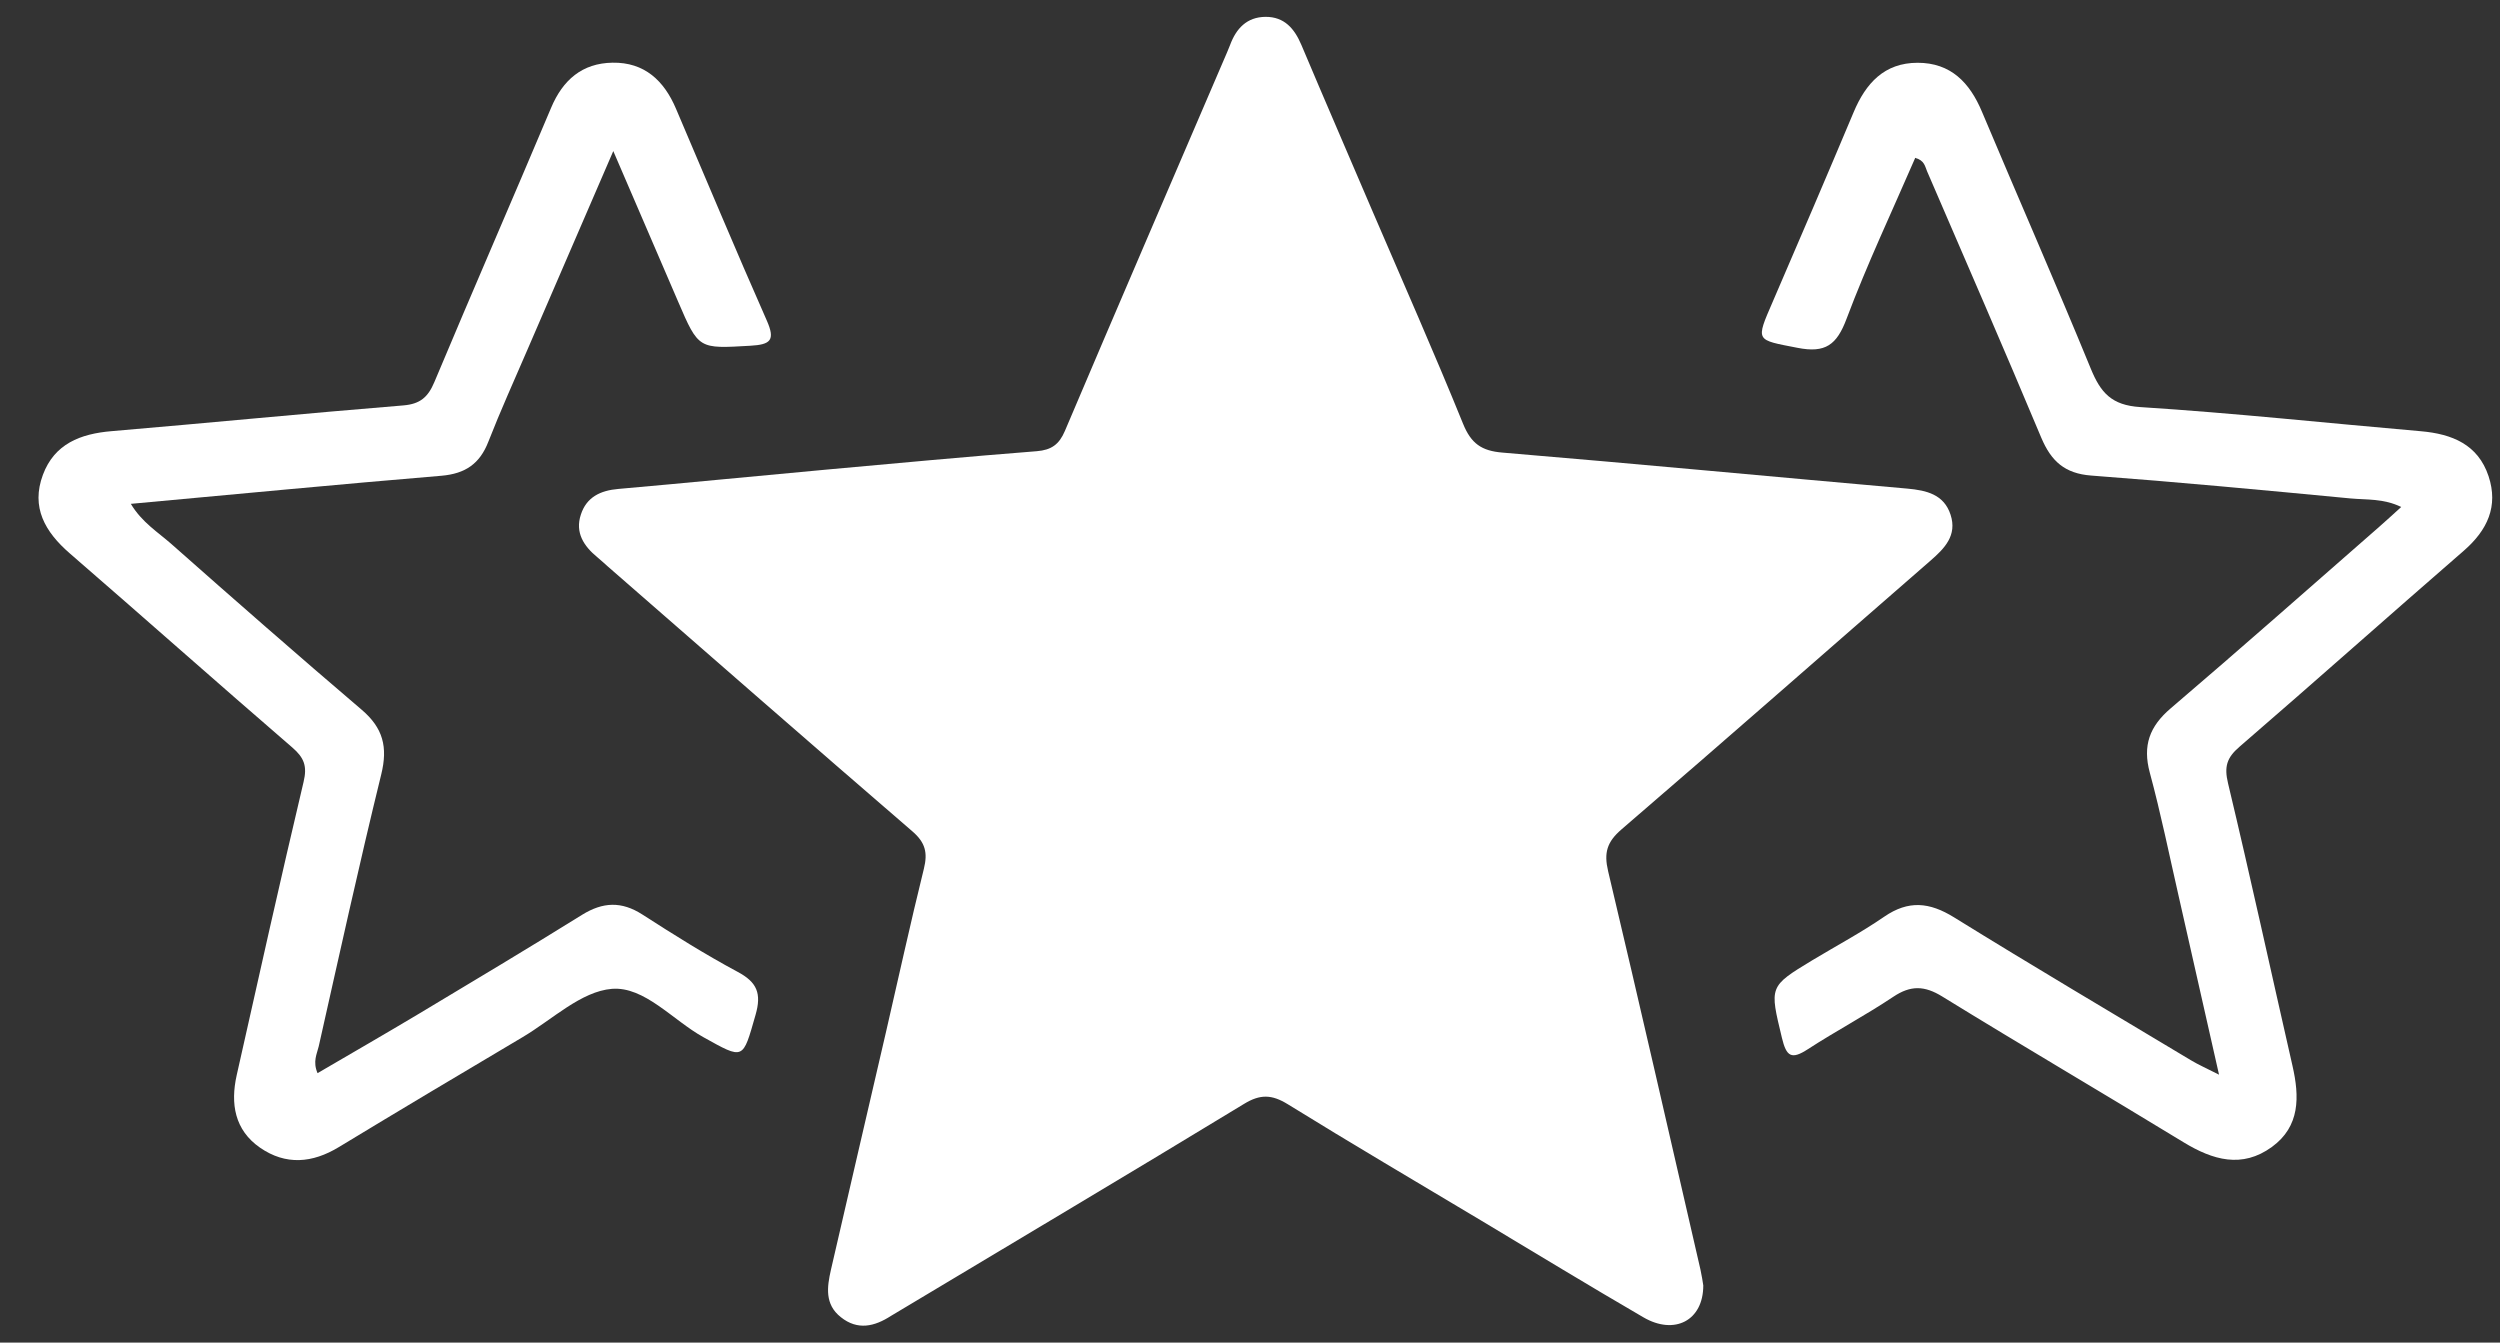
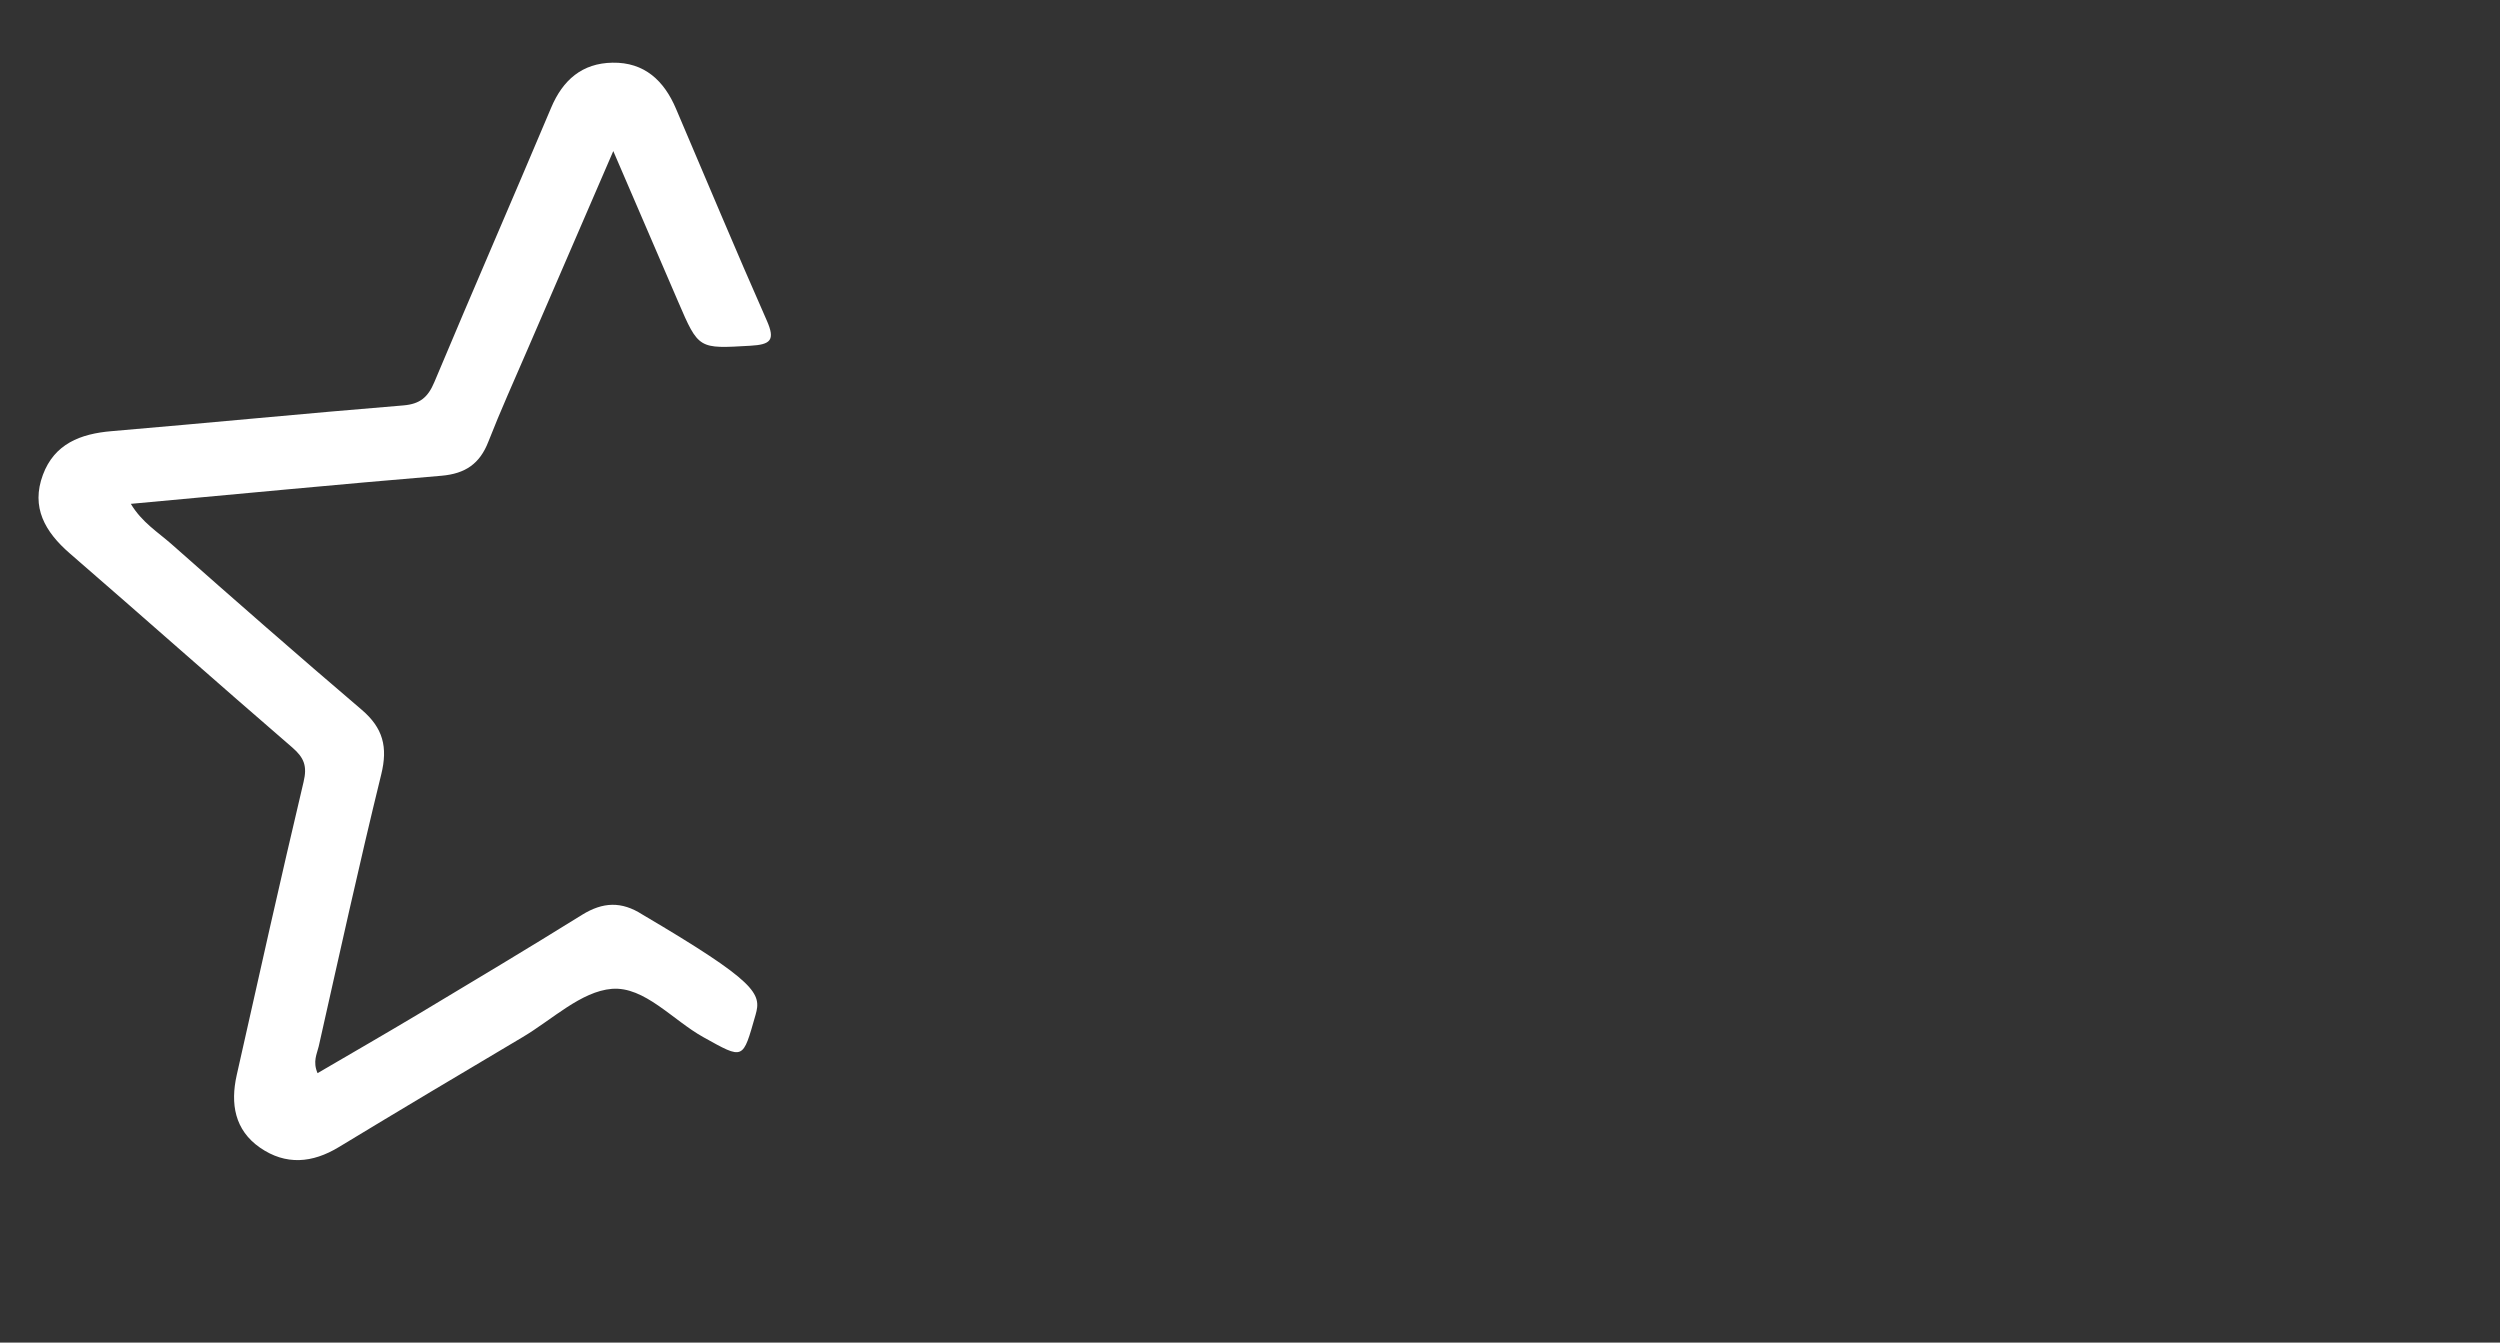
<svg xmlns="http://www.w3.org/2000/svg" fill="none" viewBox="0 0 54 29" height="29" width="54">
  <rect x="0" y="0" width="54" height="29" fill="#333333" stroke="none" />
-   <path fill="white" d="M36.791 27.766C36.791 28.528 36.167 28.844 35.499 28.455C34.318 27.768 33.151 27.058 31.979 26.355C30.589 25.523 29.192 24.703 27.817 23.852C27.472 23.639 27.221 23.63 26.87 23.845C24.419 25.336 21.953 26.8 19.495 28.274C19.41 28.324 19.326 28.373 19.244 28.424C18.888 28.654 18.524 28.741 18.161 28.45C17.812 28.174 17.863 27.801 17.948 27.428C18.341 25.718 18.74 24.009 19.136 22.298C19.408 21.119 19.666 19.938 19.956 18.764C20.041 18.42 19.989 18.199 19.706 17.956C17.503 16.057 15.316 14.143 13.122 12.23C13.05 12.167 12.979 12.099 12.902 12.036C12.609 11.796 12.419 11.504 12.546 11.117C12.668 10.737 12.97 10.594 13.357 10.561C14.854 10.43 16.349 10.28 17.845 10.144C19.361 10.006 20.877 9.865 22.394 9.746C22.708 9.72 22.876 9.603 23.001 9.31C24.137 6.633 25.288 3.966 26.434 1.295C26.481 1.187 26.528 1.079 26.57 0.971C26.701 0.617 26.931 0.367 27.336 0.364C27.742 0.362 27.96 0.617 28.11 0.971C28.618 2.176 29.139 3.373 29.652 4.576C30.306 6.099 30.978 7.615 31.602 9.153C31.775 9.579 32 9.739 32.453 9.776C35.37 10.02 38.283 10.297 41.199 10.554C41.614 10.592 41.989 10.679 42.132 11.117C42.279 11.565 42.003 11.846 41.693 12.115C39.469 14.049 37.257 15.996 35.023 17.916C34.709 18.188 34.642 18.42 34.735 18.816C35.415 21.682 36.069 24.553 36.73 27.424C36.76 27.557 36.779 27.691 36.791 27.766Z" />
-   <path fill="white" d="M13.248 3.261C12.582 4.799 11.987 6.175 11.394 7.55C11.108 8.214 10.81 8.872 10.548 9.542C10.363 10.018 10.051 10.231 9.538 10.276C7.323 10.461 5.111 10.674 2.826 10.883C3.065 11.284 3.416 11.497 3.707 11.755C5.066 12.957 6.433 14.155 7.813 15.331C8.275 15.725 8.38 16.137 8.235 16.726C7.757 18.675 7.326 20.64 6.885 22.599C6.847 22.763 6.751 22.929 6.859 23.18C7.602 22.746 8.338 22.322 9.067 21.886C10.239 21.183 11.411 20.483 12.571 19.761C13.021 19.482 13.424 19.463 13.876 19.754C14.549 20.187 15.228 20.614 15.931 20.991C16.356 21.216 16.452 21.462 16.32 21.921C16.039 22.901 16.074 22.892 15.191 22.402C14.53 22.034 13.921 21.303 13.217 21.359C12.552 21.413 11.926 22.025 11.289 22.402C9.962 23.189 8.638 23.977 7.321 24.776C6.747 25.125 6.173 25.174 5.617 24.79C5.066 24.408 4.975 23.838 5.113 23.222C5.587 21.11 6.058 18.997 6.557 16.89C6.639 16.55 6.571 16.369 6.315 16.147C4.703 14.757 3.114 13.344 1.506 11.952C0.972 11.488 0.665 10.958 0.927 10.255C1.176 9.587 1.738 9.369 2.411 9.313C4.511 9.135 6.611 8.928 8.711 8.757C9.076 8.727 9.245 8.579 9.383 8.251C10.213 6.271 11.071 4.304 11.905 2.326C12.158 1.726 12.575 1.365 13.229 1.354C13.921 1.342 14.345 1.743 14.602 2.35C15.254 3.876 15.892 5.406 16.562 6.922C16.752 7.351 16.644 7.443 16.208 7.468C15.09 7.532 15.092 7.55 14.647 6.514C14.202 5.479 13.754 4.443 13.246 3.261H13.248Z" />
-   <path fill="white" d="M41.364 3.421C40.868 4.567 40.328 5.709 39.886 6.885C39.675 7.448 39.431 7.633 38.826 7.513C37.919 7.335 37.917 7.382 38.292 6.515C38.88 5.153 39.464 3.791 40.038 2.425C40.3 1.799 40.701 1.356 41.421 1.356C42.136 1.356 42.546 1.783 42.81 2.413C43.589 4.265 44.399 6.105 45.161 7.963C45.374 8.483 45.609 8.753 46.23 8.793C48.255 8.922 50.273 9.14 52.295 9.315C52.965 9.374 53.526 9.601 53.753 10.286C53.968 10.935 53.729 11.45 53.221 11.893C51.599 13.3 49.996 14.729 48.372 16.131C48.098 16.367 48.039 16.56 48.126 16.921C48.611 18.95 49.054 20.989 49.518 23.023C49.67 23.689 49.684 24.329 49.073 24.774C48.428 25.243 47.798 25.058 47.165 24.673C45.433 23.616 43.682 22.59 41.955 21.526C41.568 21.287 41.271 21.28 40.896 21.53C40.296 21.931 39.656 22.269 39.051 22.662C38.695 22.894 38.587 22.824 38.489 22.416C38.224 21.308 38.203 21.312 39.147 20.741C39.665 20.429 40.202 20.143 40.699 19.801C41.224 19.44 41.678 19.487 42.208 19.815C43.9 20.863 45.613 21.875 47.32 22.899C47.481 22.997 47.657 23.073 47.931 23.213C47.627 21.866 47.345 20.616 47.062 19.37C46.858 18.477 46.675 17.574 46.436 16.691C46.277 16.102 46.431 15.69 46.886 15.301C48.4 14.01 49.891 12.69 51.39 11.38C51.536 11.254 51.676 11.122 51.866 10.951C51.484 10.764 51.116 10.799 50.769 10.766C48.904 10.588 47.038 10.412 45.17 10.272C44.599 10.229 44.306 9.962 44.092 9.456C43.286 7.532 42.452 5.617 41.625 3.7C41.58 3.597 41.571 3.463 41.364 3.409V3.421Z" />
+   <path fill="white" d="M13.248 3.261C12.582 4.799 11.987 6.175 11.394 7.55C11.108 8.214 10.81 8.872 10.548 9.542C10.363 10.018 10.051 10.231 9.538 10.276C7.323 10.461 5.111 10.674 2.826 10.883C3.065 11.284 3.416 11.497 3.707 11.755C5.066 12.957 6.433 14.155 7.813 15.331C8.275 15.725 8.38 16.137 8.235 16.726C7.757 18.675 7.326 20.64 6.885 22.599C6.847 22.763 6.751 22.929 6.859 23.18C7.602 22.746 8.338 22.322 9.067 21.886C10.239 21.183 11.411 20.483 12.571 19.761C13.021 19.482 13.424 19.463 13.876 19.754C16.356 21.216 16.452 21.462 16.32 21.921C16.039 22.901 16.074 22.892 15.191 22.402C14.53 22.034 13.921 21.303 13.217 21.359C12.552 21.413 11.926 22.025 11.289 22.402C9.962 23.189 8.638 23.977 7.321 24.776C6.747 25.125 6.173 25.174 5.617 24.79C5.066 24.408 4.975 23.838 5.113 23.222C5.587 21.11 6.058 18.997 6.557 16.89C6.639 16.55 6.571 16.369 6.315 16.147C4.703 14.757 3.114 13.344 1.506 11.952C0.972 11.488 0.665 10.958 0.927 10.255C1.176 9.587 1.738 9.369 2.411 9.313C4.511 9.135 6.611 8.928 8.711 8.757C9.076 8.727 9.245 8.579 9.383 8.251C10.213 6.271 11.071 4.304 11.905 2.326C12.158 1.726 12.575 1.365 13.229 1.354C13.921 1.342 14.345 1.743 14.602 2.35C15.254 3.876 15.892 5.406 16.562 6.922C16.752 7.351 16.644 7.443 16.208 7.468C15.09 7.532 15.092 7.55 14.647 6.514C14.202 5.479 13.754 4.443 13.246 3.261H13.248Z" />
</svg>